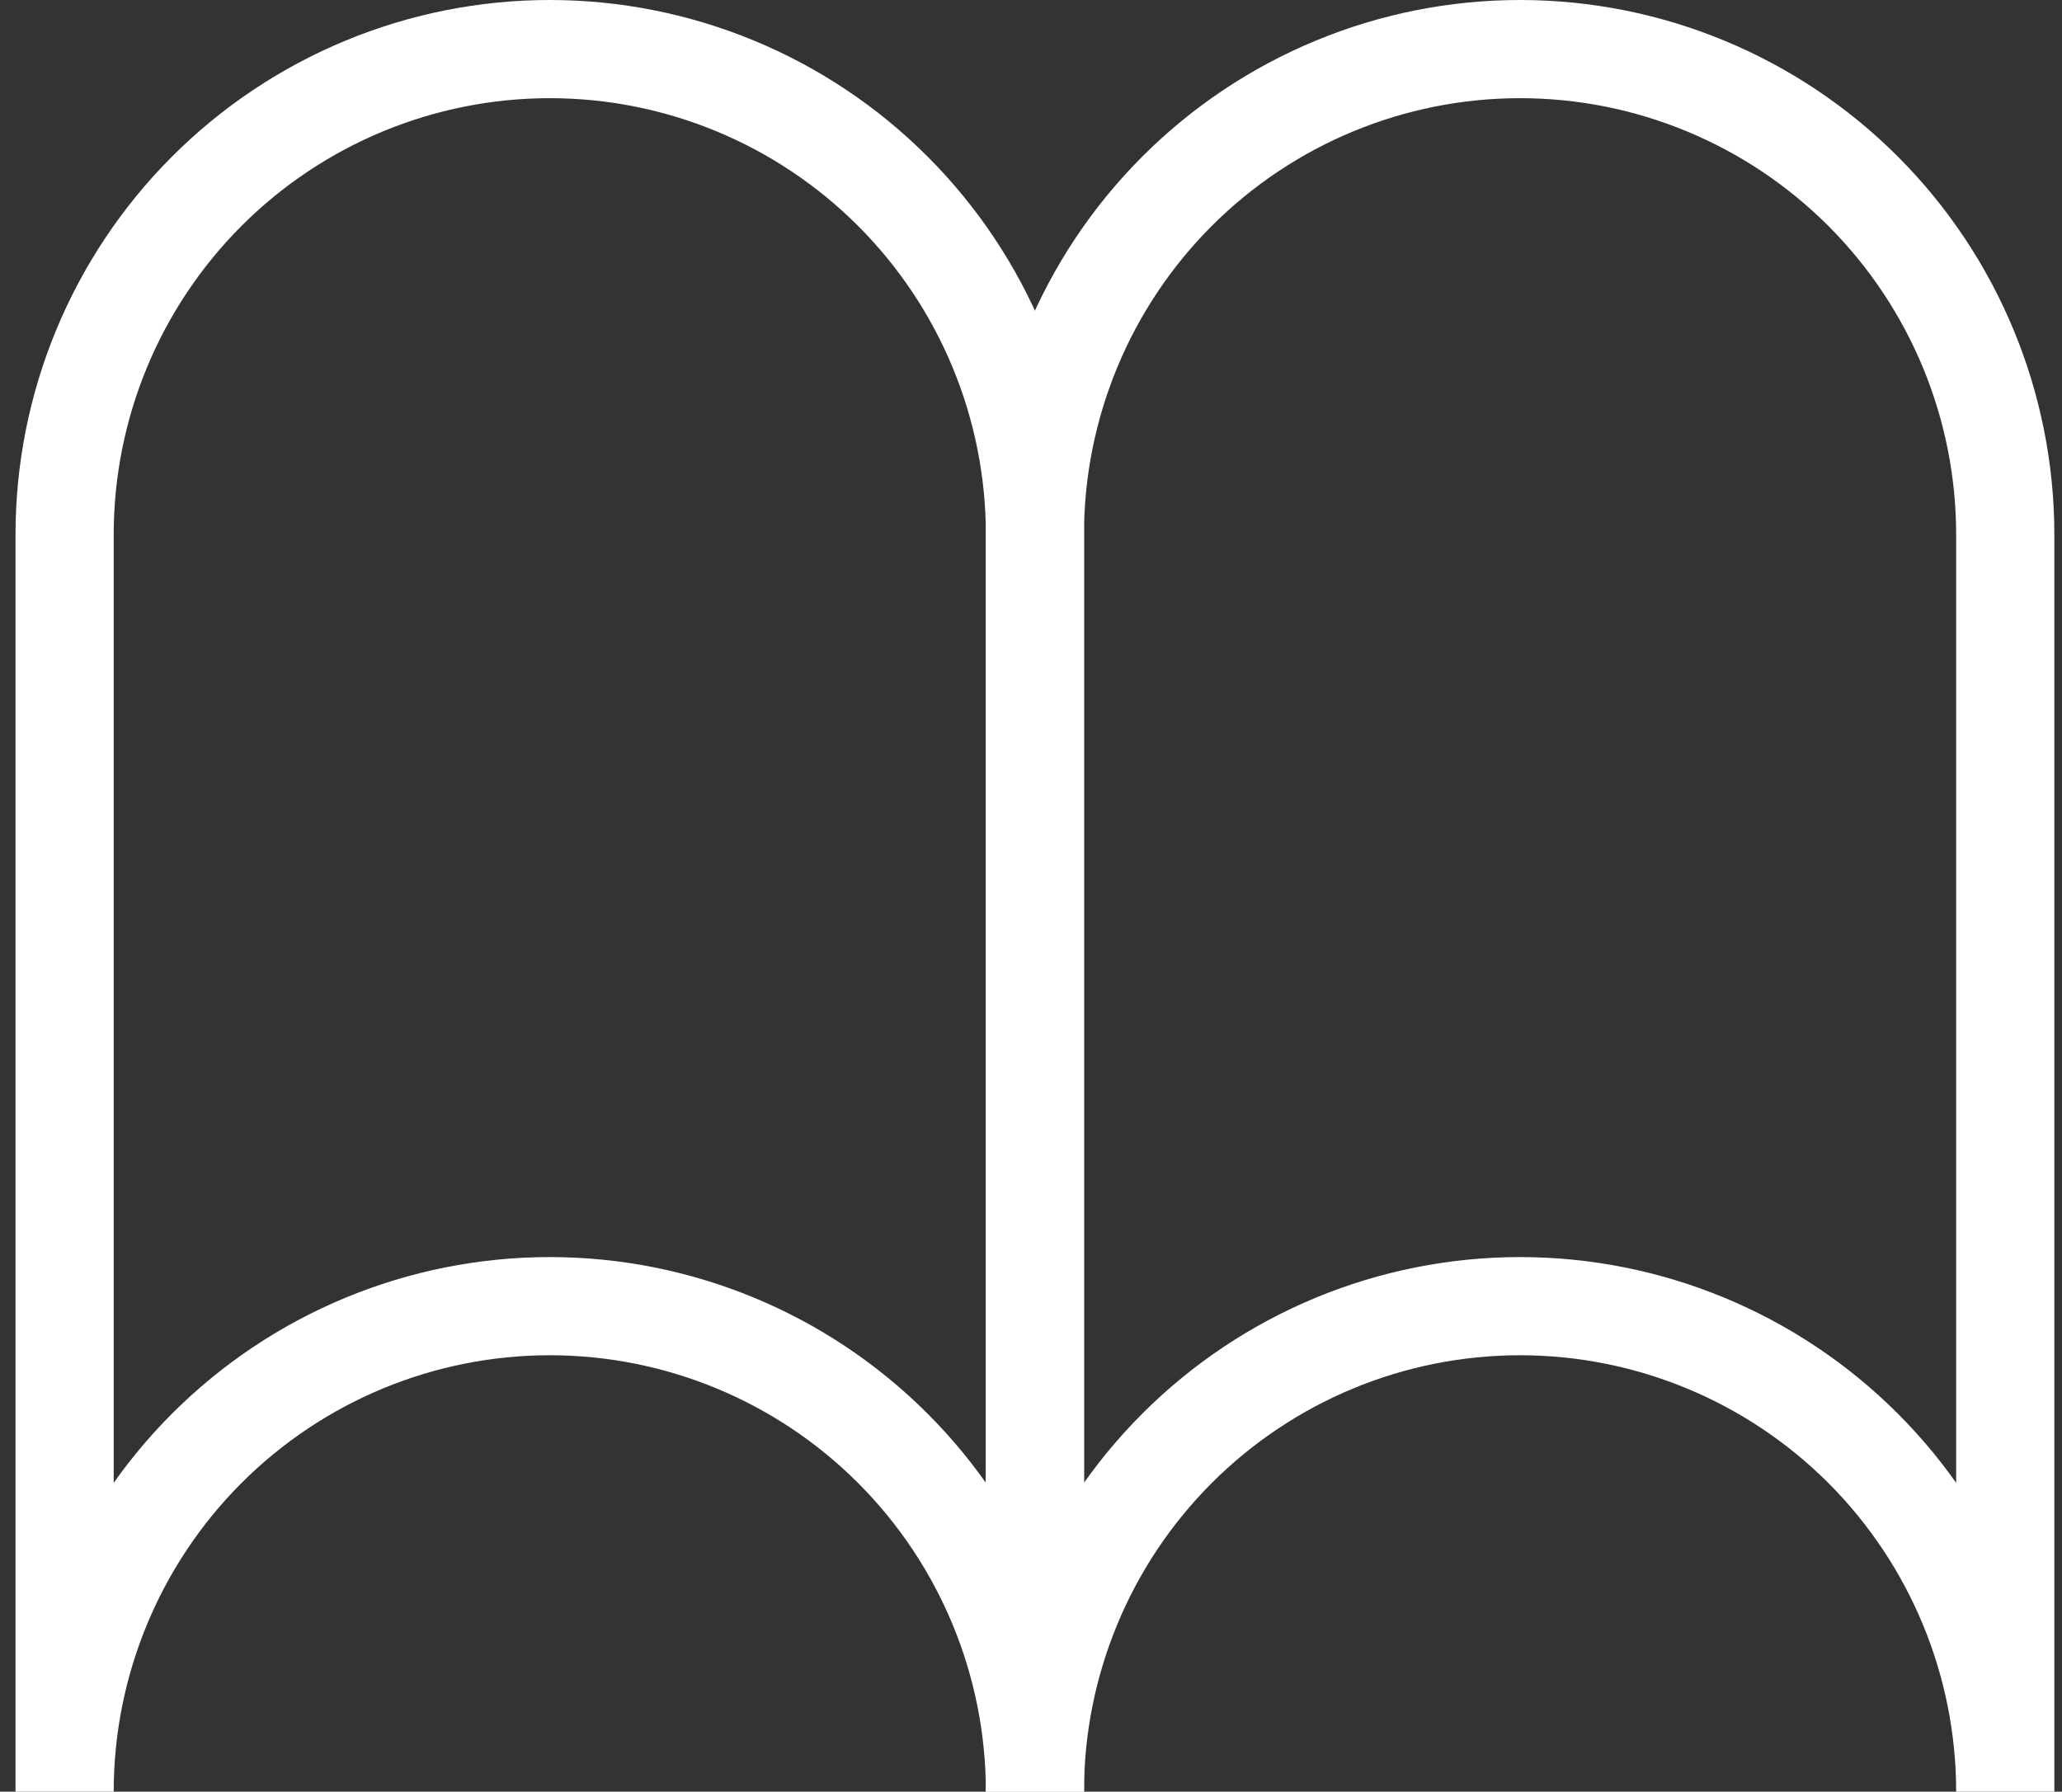
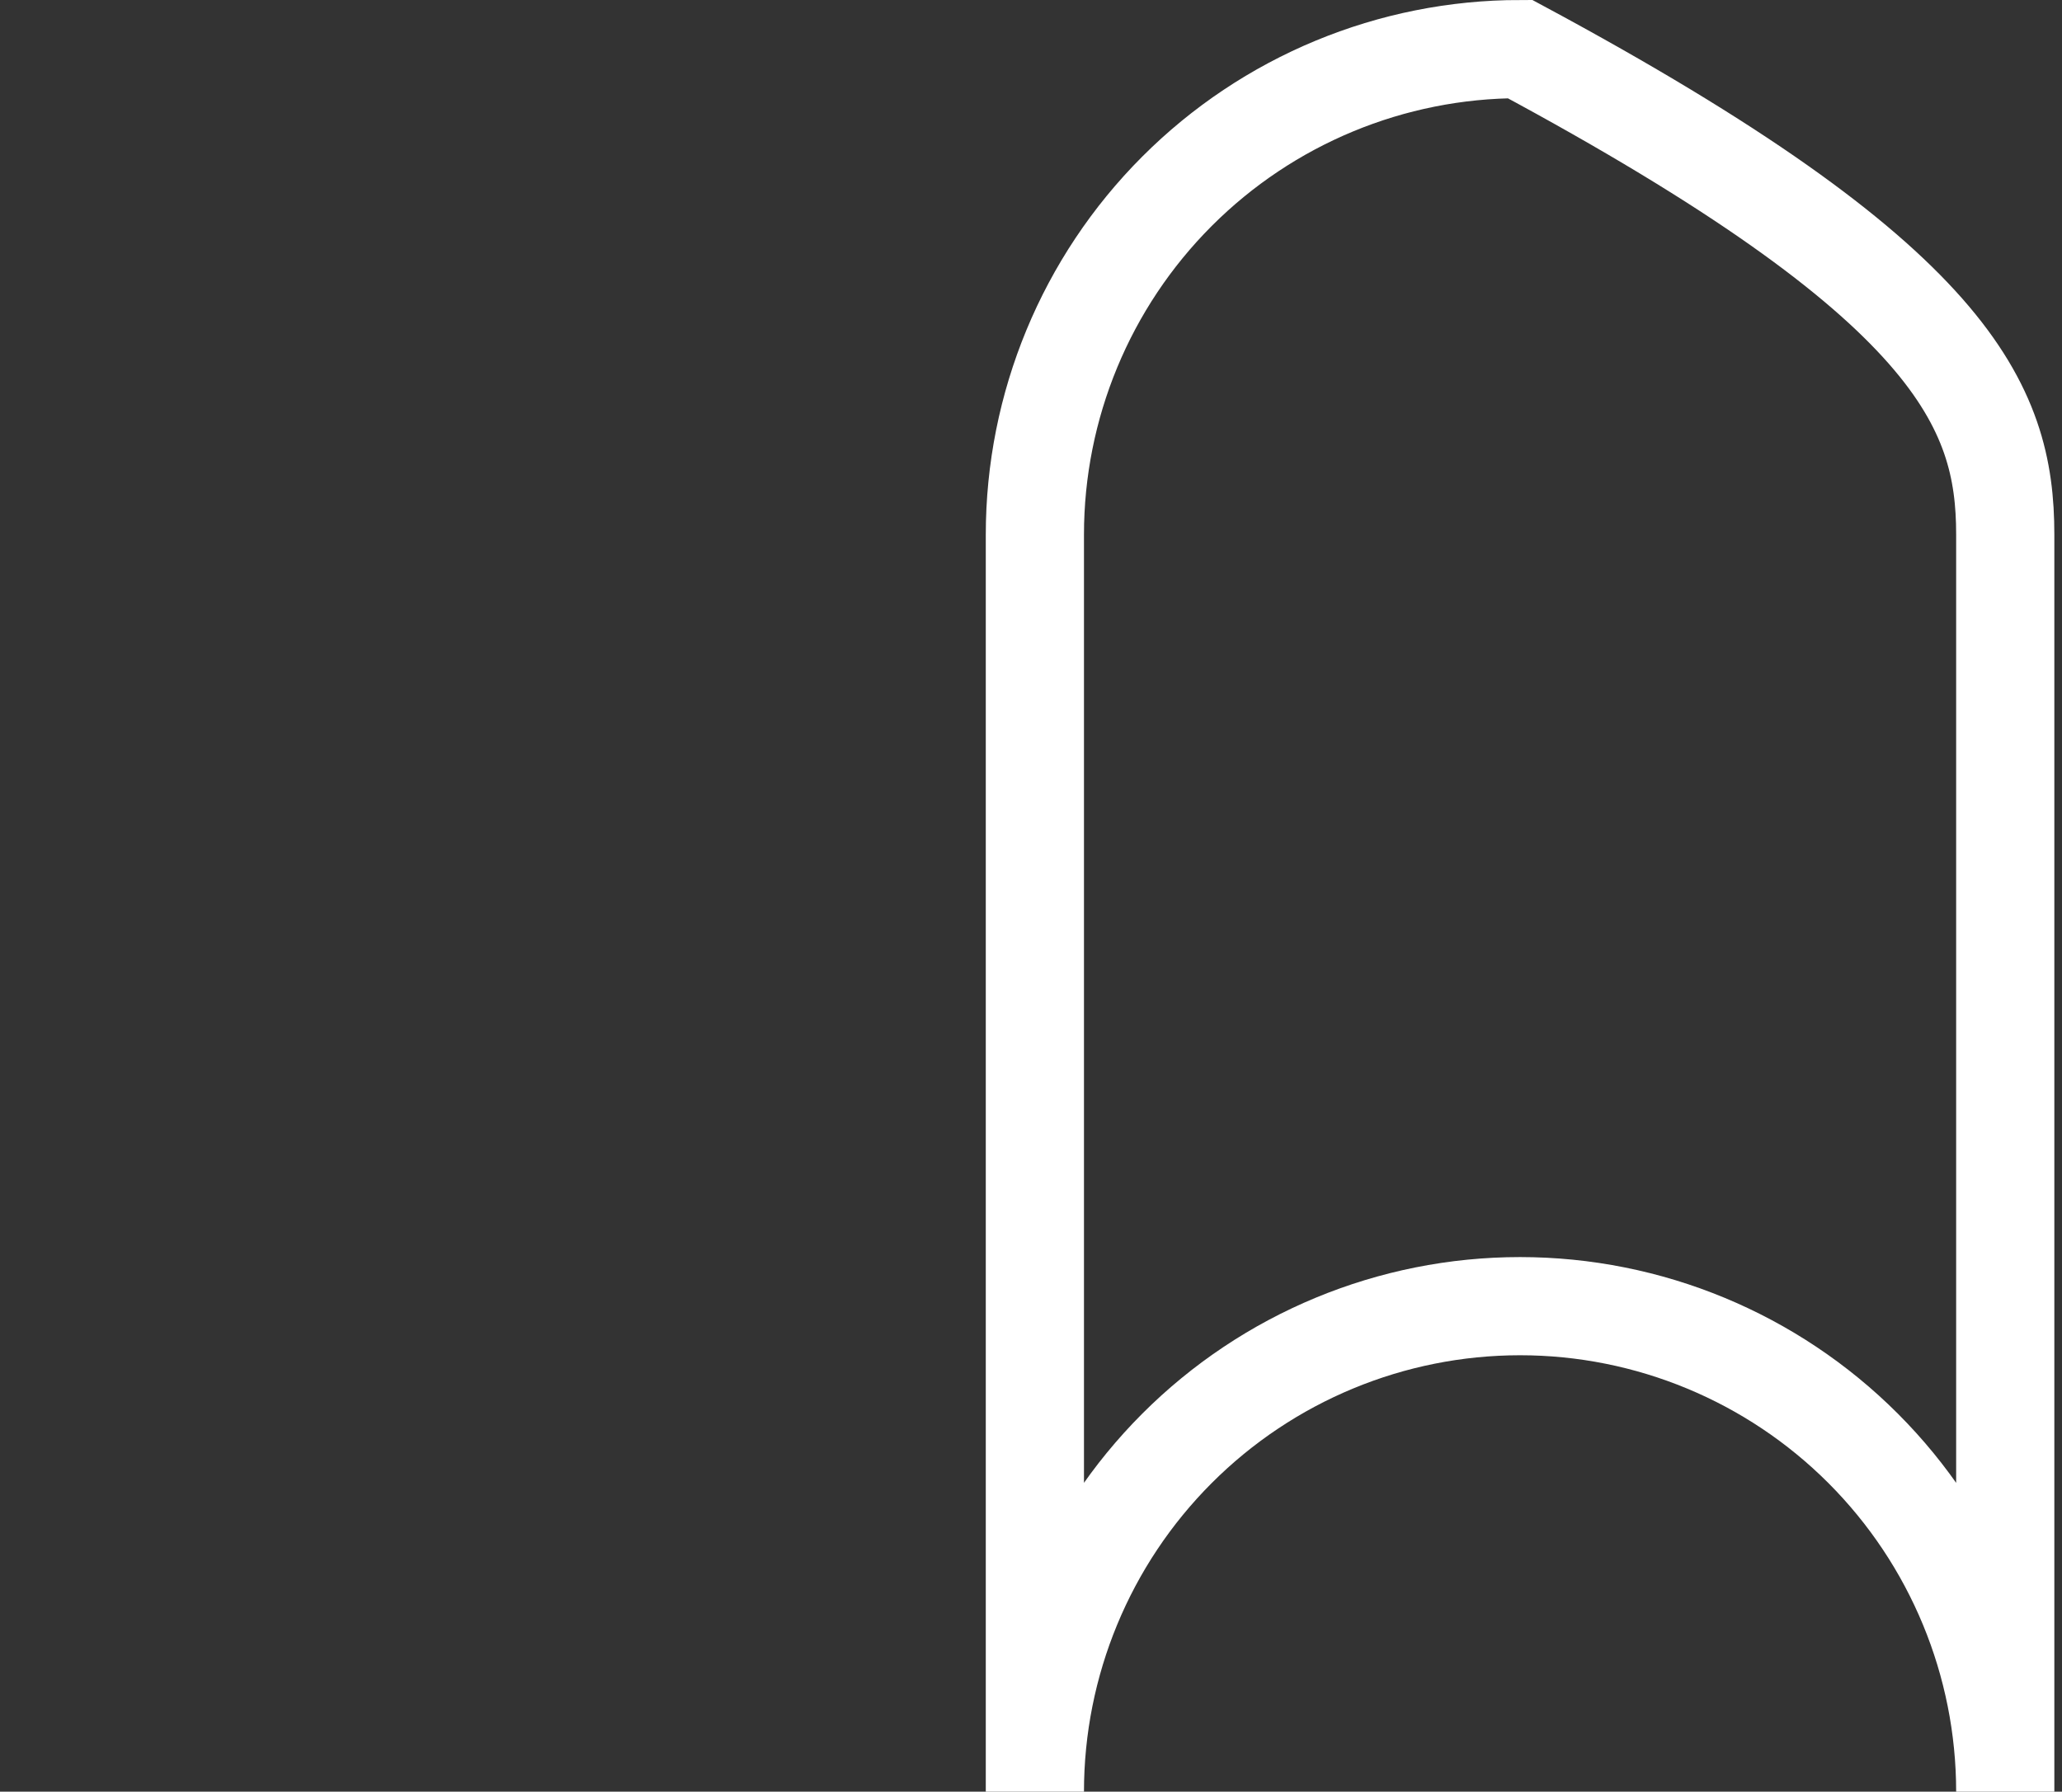
<svg xmlns="http://www.w3.org/2000/svg" width="84" height="73" viewBox="0 0 84 73" fill="none">
  <rect x="0" y="0" width="84" height="73" fill="#333333" stroke="none" />
-   <path d="M42.162 73C42.162 67.754 40.08 62.722 36.373 59.012C32.667 55.303 27.639 53.218 22.397 53.218C17.155 53.218 12.128 55.303 8.421 59.012C4.715 62.722 2.632 67.754 2.632 73V21.782C2.632 16.535 4.715 11.504 8.421 7.794C12.128 4.084 17.155 2 22.397 2C27.639 2 32.667 4.084 36.373 7.794C40.08 11.504 42.162 16.535 42.162 21.782V73Z" stroke="white" stroke-width="4" stroke-miterlimit="10" />
-   <path d="M81.688 73C81.688 67.754 79.605 62.722 75.899 59.012C72.192 55.303 67.165 53.218 61.923 53.218C56.681 53.218 51.653 55.303 47.947 59.012C44.24 62.722 42.158 67.754 42.158 73V21.782C42.158 16.535 44.24 11.504 47.947 7.794C51.653 4.084 56.681 2 61.923 2C67.165 2 72.192 4.084 75.899 7.794C79.605 11.504 81.688 16.535 81.688 21.782V73Z" stroke="white" stroke-width="4" stroke-miterlimit="10" />
+   <path d="M81.688 73C81.688 67.754 79.605 62.722 75.899 59.012C72.192 55.303 67.165 53.218 61.923 53.218C56.681 53.218 51.653 55.303 47.947 59.012C44.24 62.722 42.158 67.754 42.158 73V21.782C42.158 16.535 44.24 11.504 47.947 7.794C51.653 4.084 56.681 2 61.923 2C79.605 11.504 81.688 16.535 81.688 21.782V73Z" stroke="white" stroke-width="4" stroke-miterlimit="10" />
</svg>